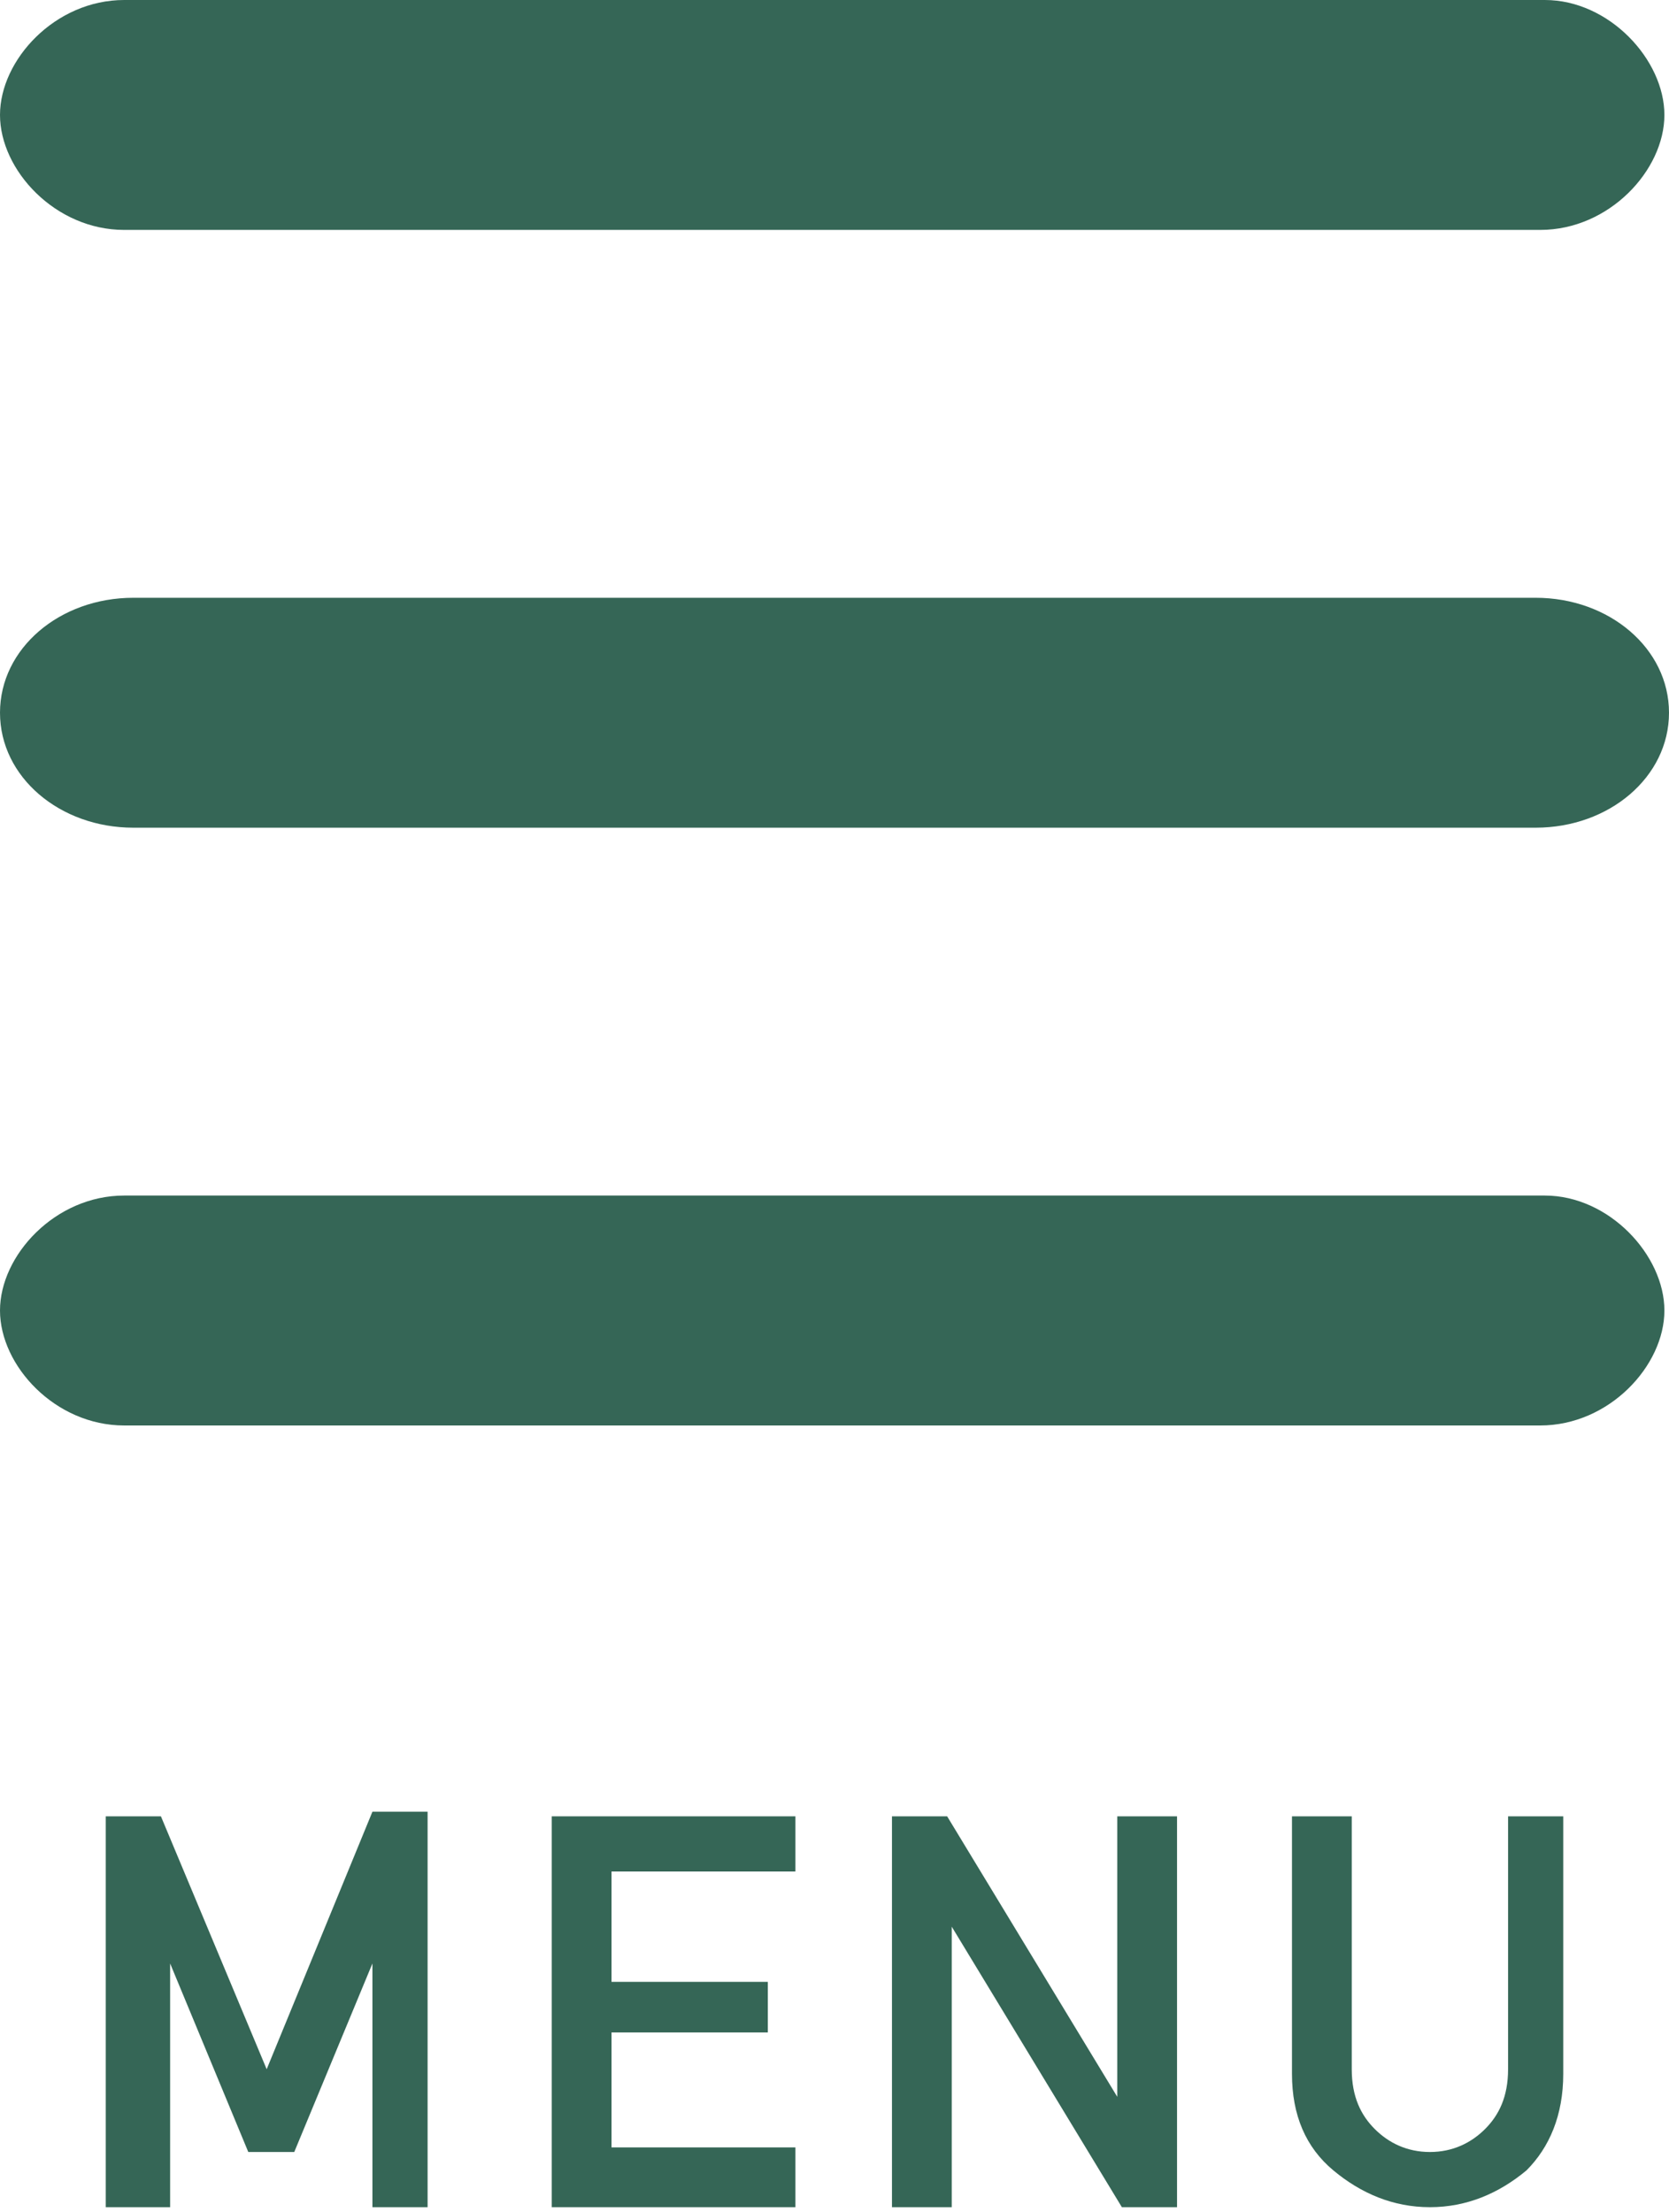
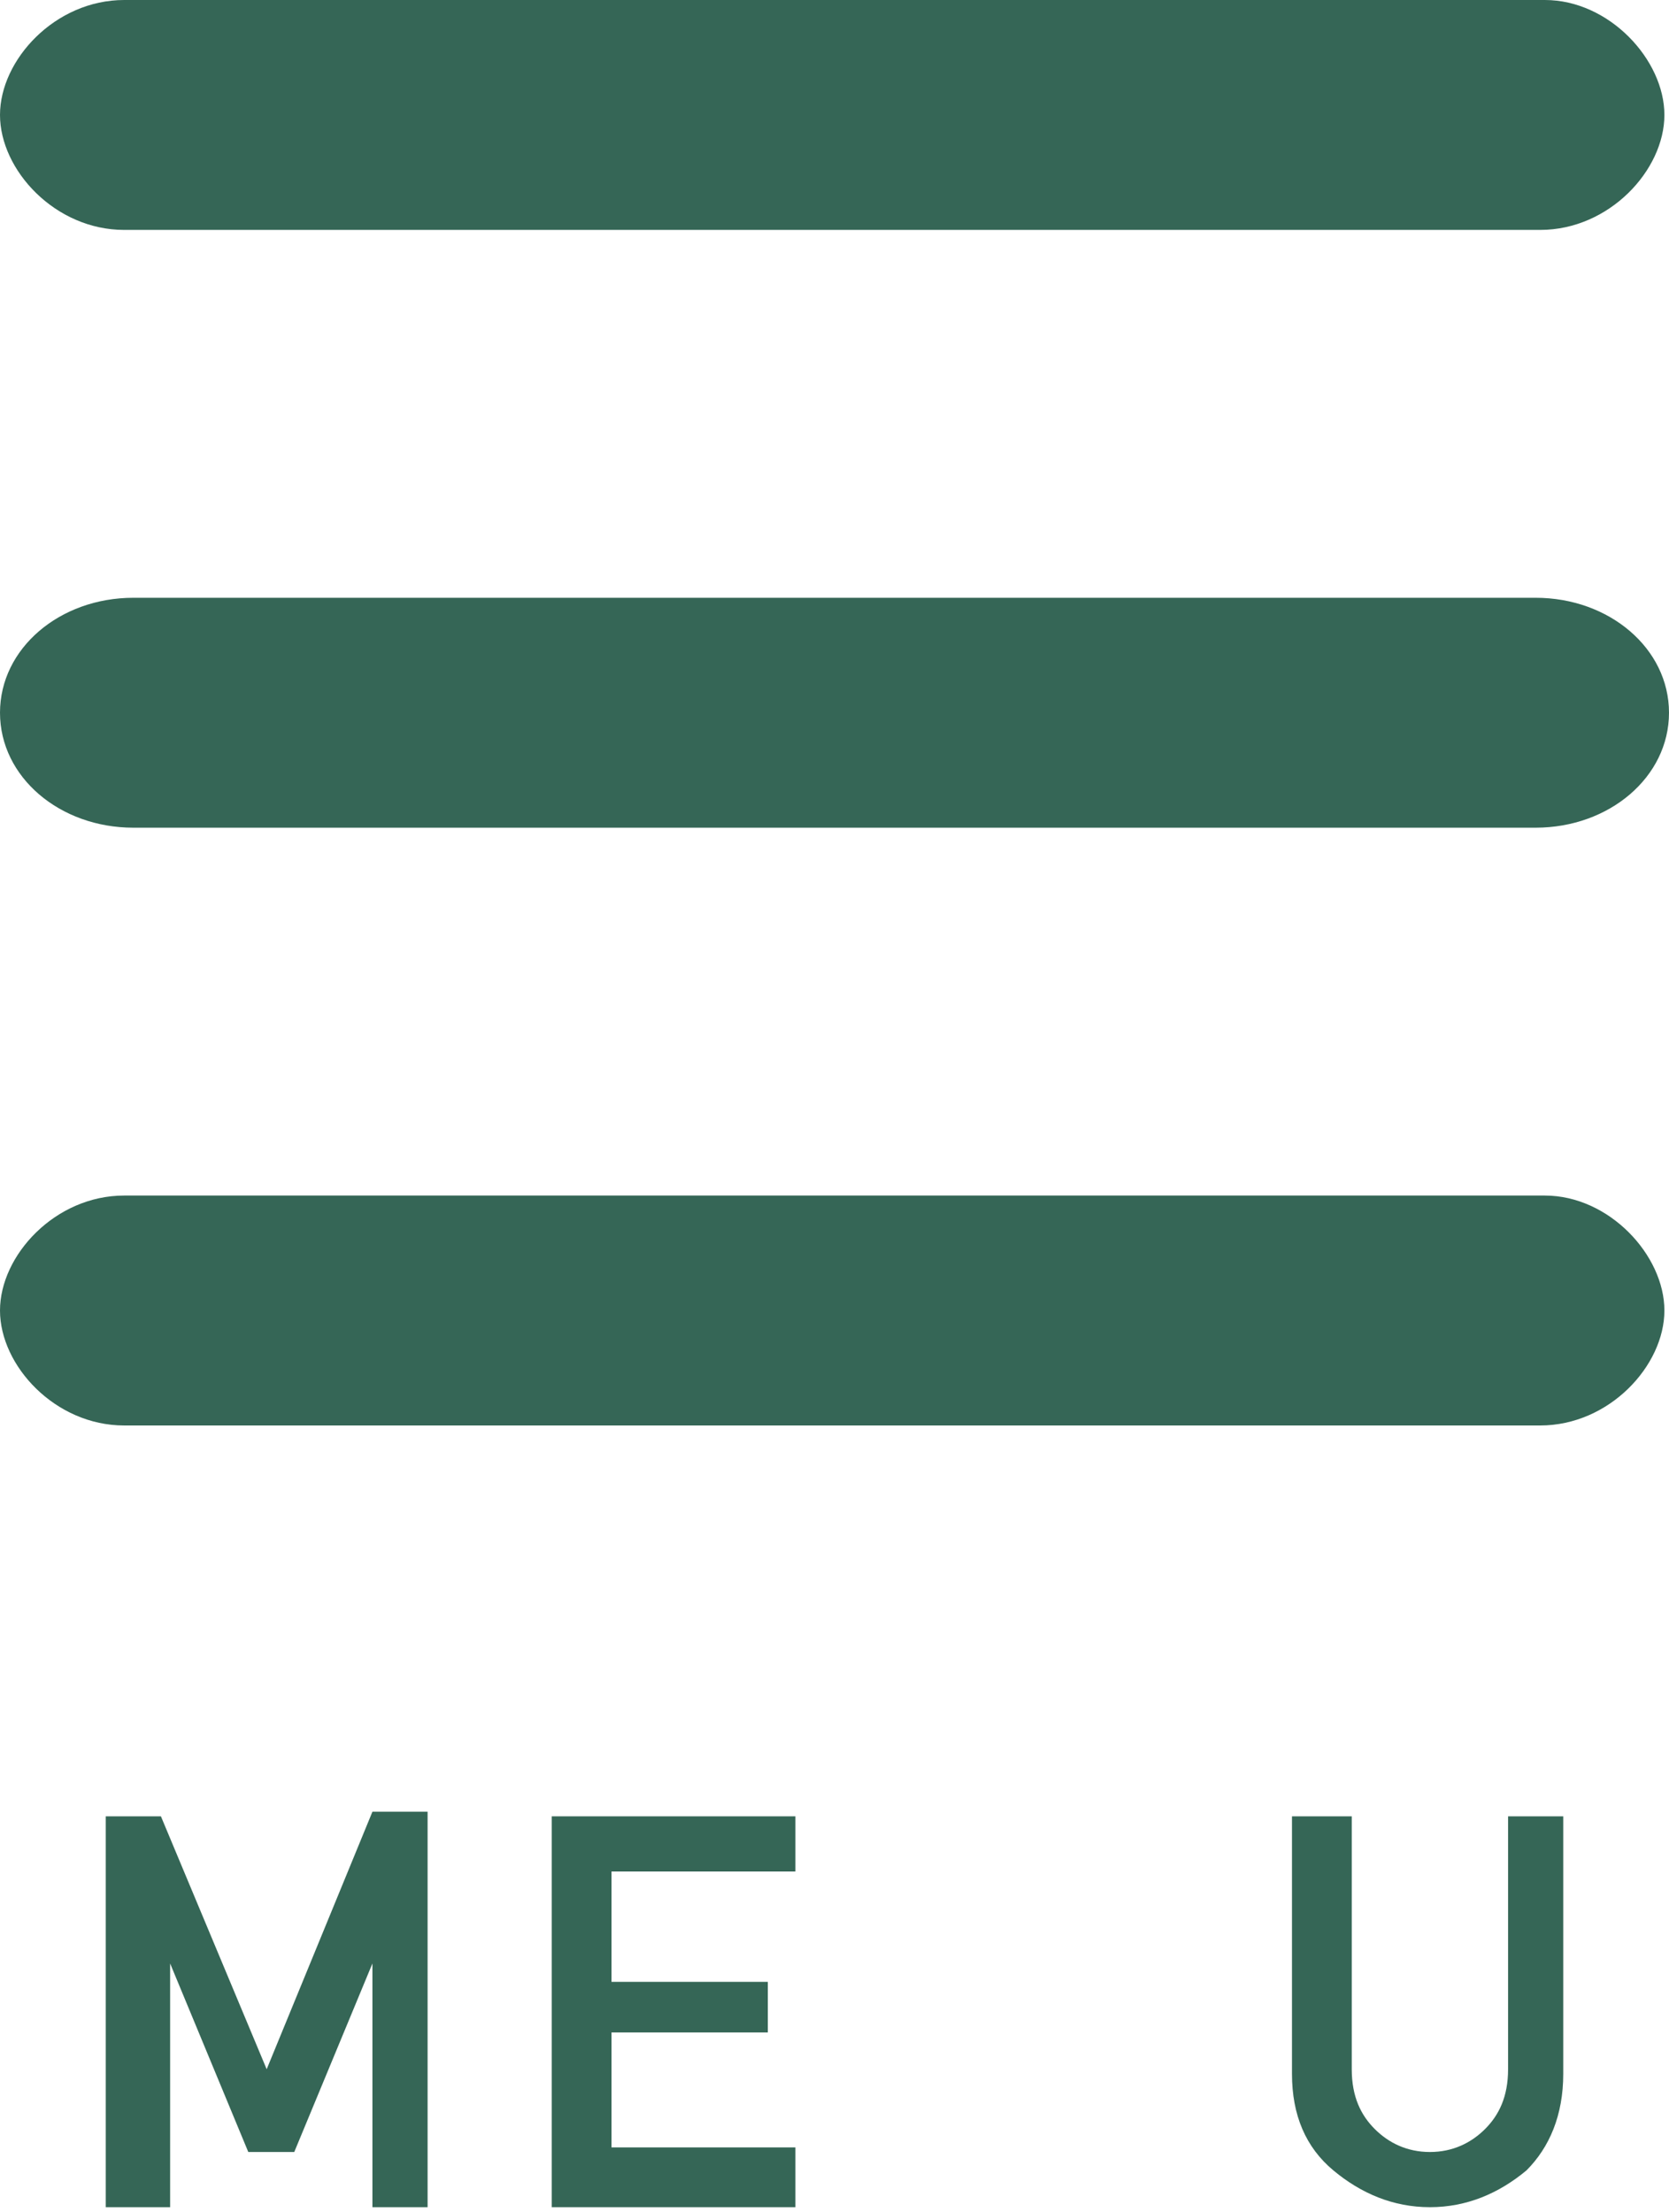
<svg xmlns="http://www.w3.org/2000/svg" version="1.1" id="レイヤー_1" x="0px" y="0px" width="36.3px" height="48.1px" viewBox="0 0 36.3 48.1" enable-background="new 0 0 36.3 48.1" xml:space="preserve">
  <g>
    <path fill="#356656" d="M0,2.5C0,3.7,1.2,5,2.7,5h30.8c1.5,0,2.7-1.3,2.7-2.5S35,0,33.6,0H2.7C1.2,0,0,1.3,0,2.5z" />
  </g>
  <g>
    <path fill="#356656" d="M0,15.5C0,16.9,1.3,18,2.9,18h30.5c1.6,0,2.9-1.1,2.9-2.5S35,13,33.4,13H2.9C1.3,13,0,14.1,0,15.5z" />
  </g>
  <g>
-     <path fill="#356656" d="M0,28.5C0,29.7,1.2,31,2.7,31h30.8c1.5,0,2.7-1.3,2.7-2.5S35,26,33.6,26H2.7C1.2,26,0,27.3,0,28.5z" />
+     <path fill="#356656" d="M0,28.5C0,29.7,1.2,31,2.7,31h30.8c1.5,0,2.7-1.3,2.7-2.5S35,26,33.6,26H2.7C1.2,26,0,27.3,0,28.5" />
  </g>
  <g>
    <path fill="#356656" d="M2.3,39.5h1.2L5.8,45l2.3-5.6h1.2V48H8.1v-5.3h0l-1.7,4.1h-1l-1.7-4.1h0V48H2.3V39.5z" />
    <path fill="#356656" d="M12,39.5h5.3v1.2h-4v2.4h3.4v1.1h-3.4v2.5h4V48H12V39.5z" />
-     <path fill="#356656" d="M19.4,39.5h1.2l3.7,6.1h0v-6.1h1.3V48h-1.2l-3.7-6.1h0V48h-1.3V39.5z" />
    <path fill="#356656" d="M28.1,39.5h1.3V45c0,0.6,0.2,1,0.5,1.3c0.3,0.3,0.7,0.5,1.2,0.5c0.5,0,0.9-0.2,1.2-0.5   c0.3-0.3,0.5-0.7,0.5-1.3v-5.5H34v5.6c0,0.9-0.3,1.6-0.8,2.1c-0.6,0.5-1.3,0.8-2.1,0.8c-0.8,0-1.5-0.3-2.1-0.8   c-0.6-0.5-0.9-1.2-0.9-2.1V39.5z" />
  </g>
</svg>